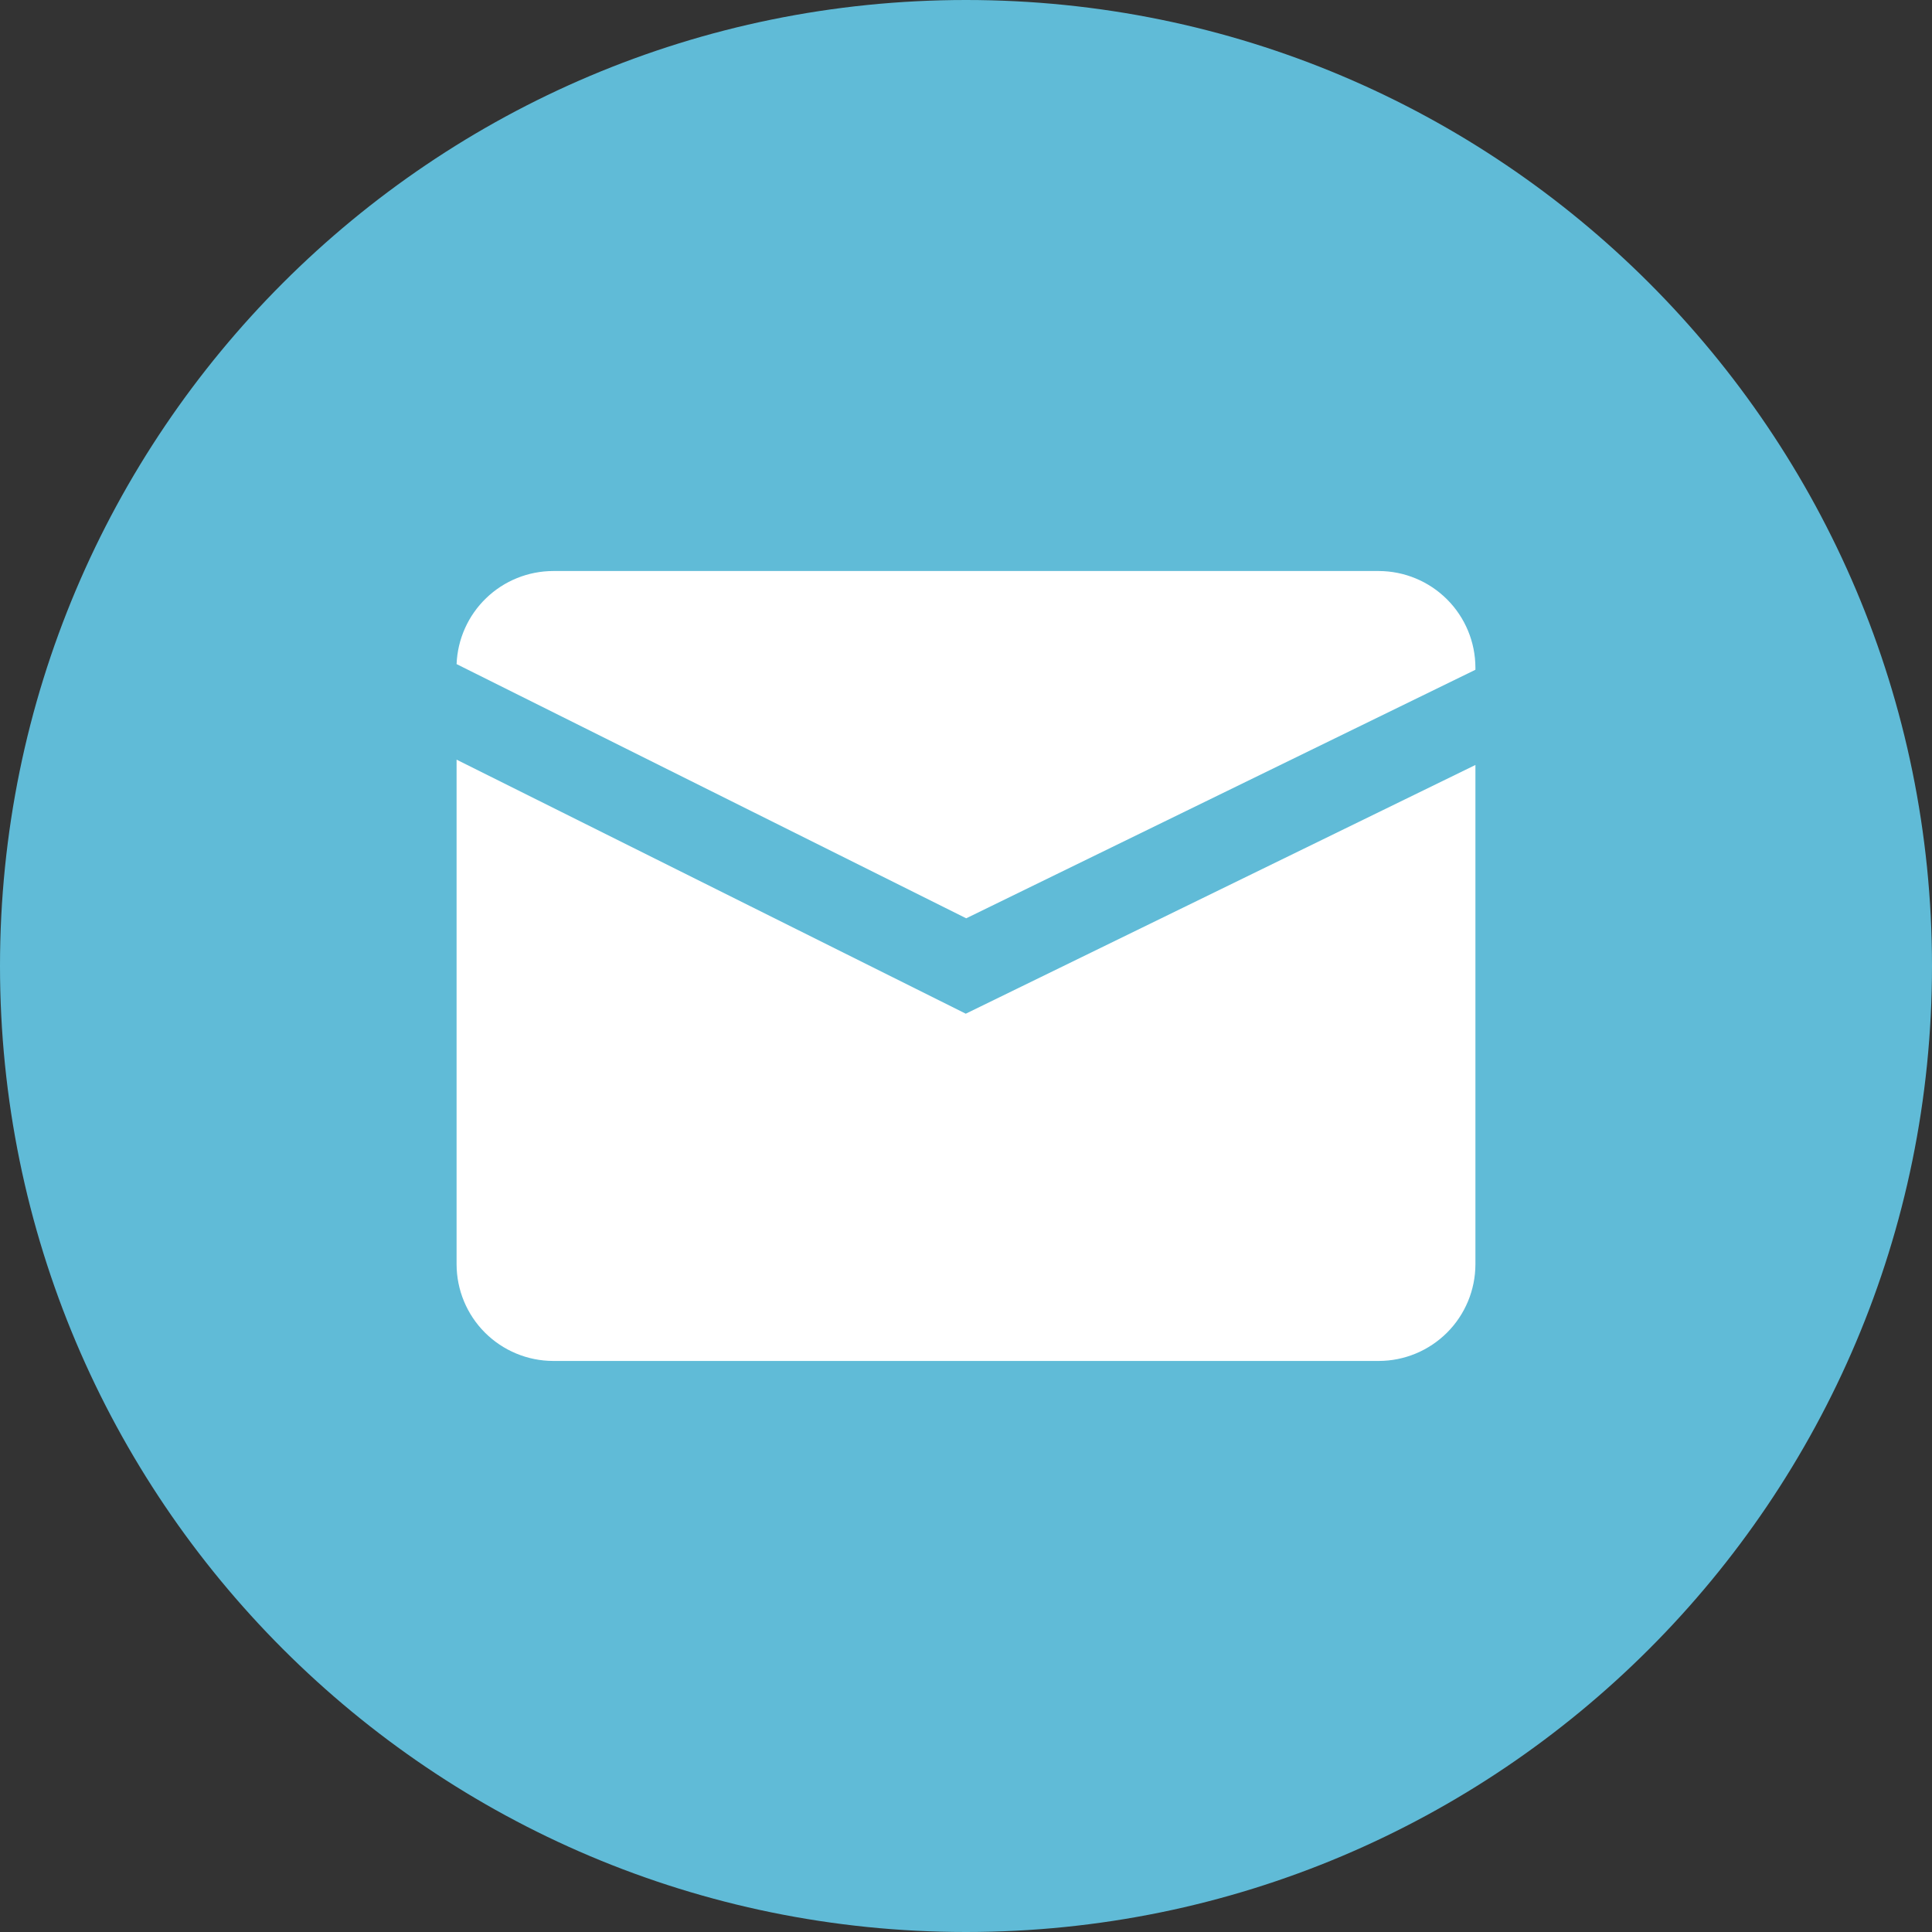
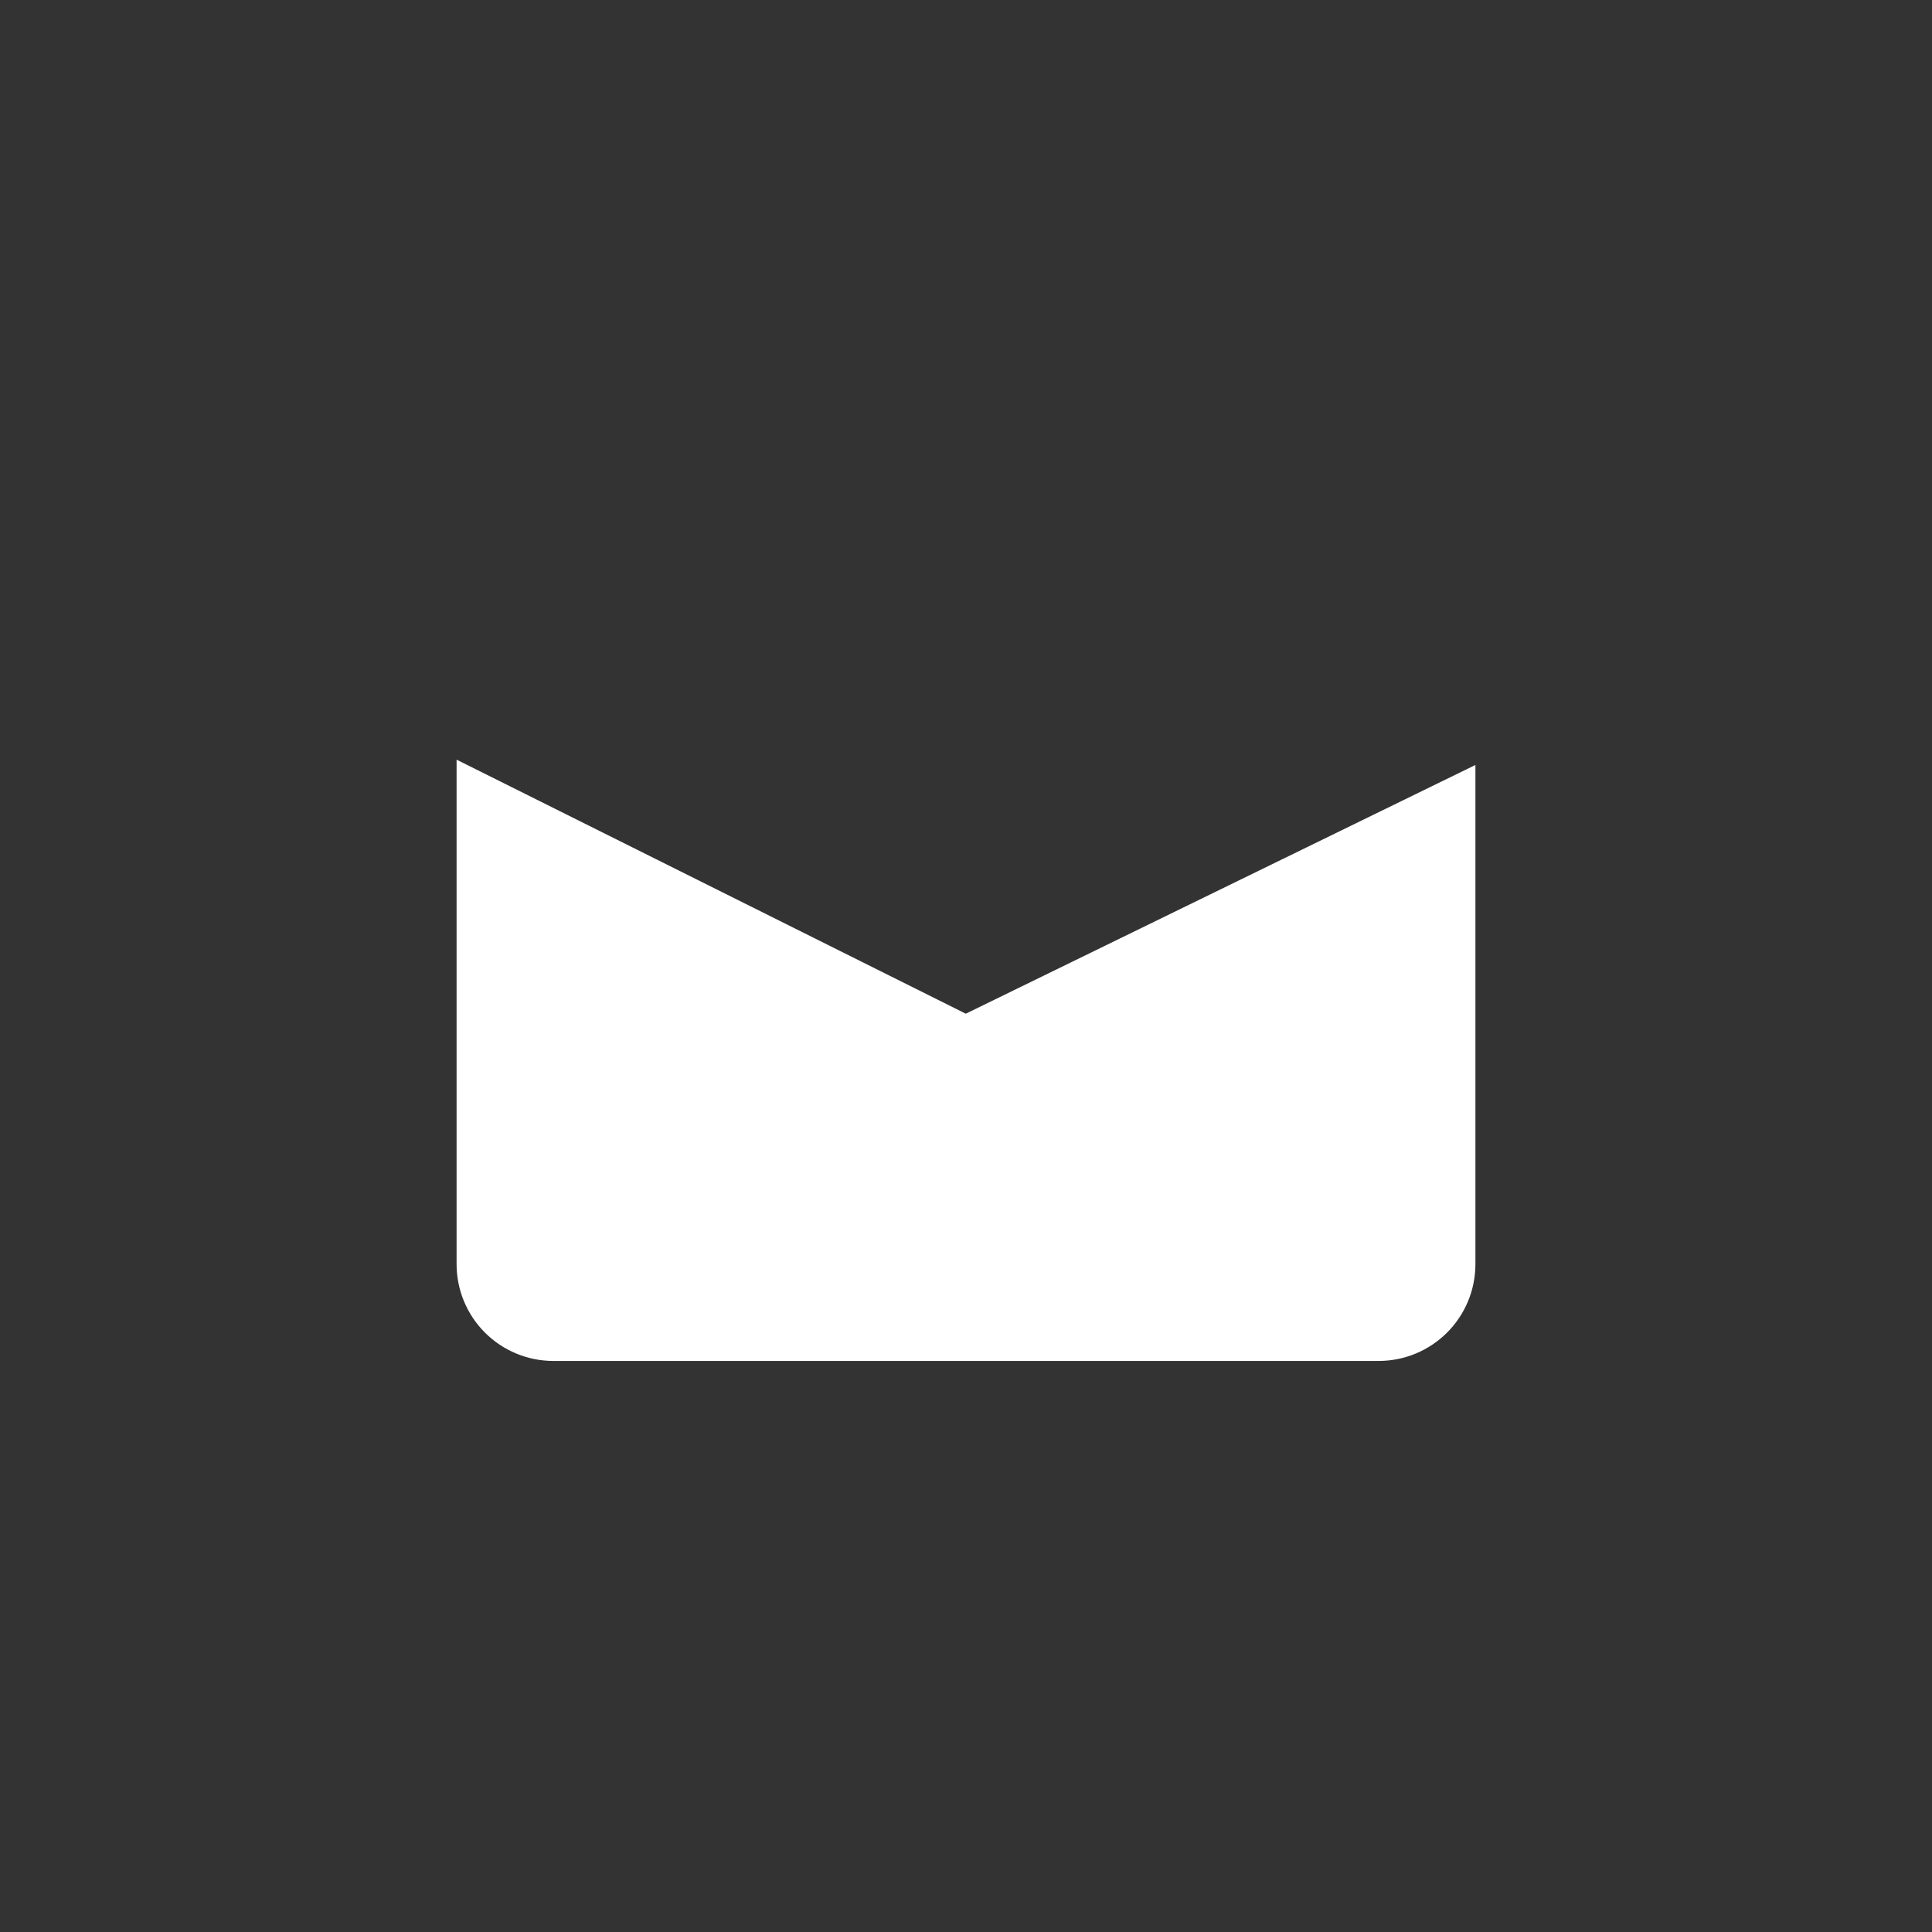
<svg xmlns="http://www.w3.org/2000/svg" width="61" height="61" viewBox="0 0 61 61" fill="none">
  <rect x="0" y="0" width="61" height="61" fill="#333333" stroke="none" />
-   <path d="M30.5 61C47.345 61 61 47.345 61 30.5C61 13.655 47.345 0 30.5 0C13.655 0 0 13.655 0 30.5C0 47.345 13.655 61 30.5 61Z" fill="#60BBD7" />
  <path d="M30.493 32.006L14.416 23.985V39.922C14.418 40.73 14.74 41.504 15.311 42.075C15.883 42.646 16.657 42.968 17.465 42.97H43.535C44.343 42.968 45.117 42.646 45.689 42.075C46.26 41.504 46.582 40.73 46.584 39.922V24.153L30.493 32.006Z" fill="white" />
-   <path d="M30.507 28.994L46.584 21.147V21.078C46.582 20.27 46.26 19.496 45.689 18.925C45.117 18.353 44.343 18.032 43.535 18.029H17.465C16.675 18.031 15.917 18.338 15.349 18.886C14.781 19.433 14.447 20.18 14.416 20.968L30.507 28.994Z" fill="white" />
</svg>